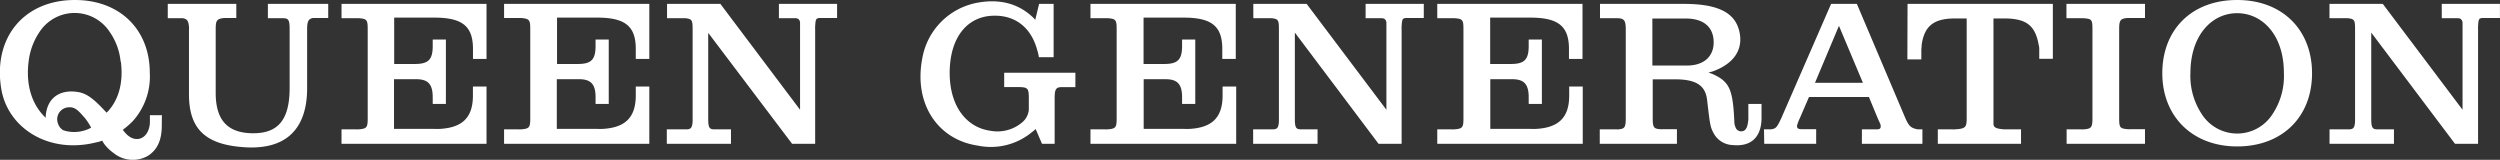
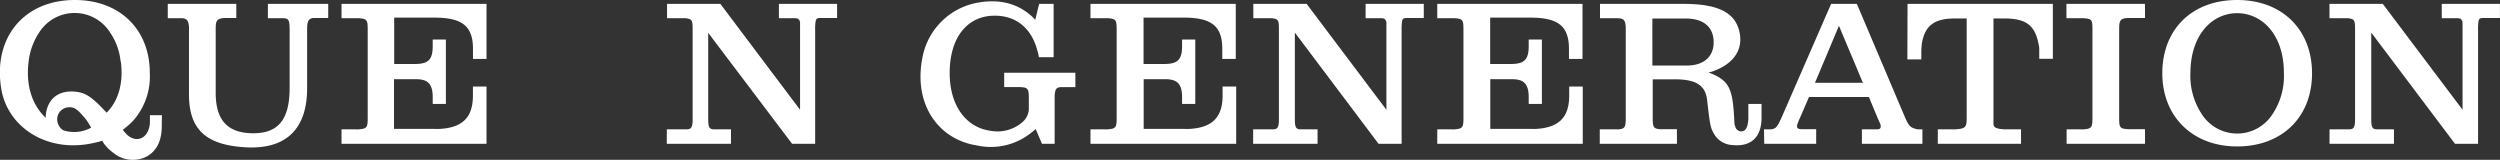
<svg xmlns="http://www.w3.org/2000/svg" viewBox="0 0 417.25 26.67">
  <rect x="0" y="0" width="417.25" height="26.67" fill="#333333" stroke="none" />
  <defs>
    <style>.cls-1{fill:#fff;}</style>
  </defs>
  <g id="圖層_2" data-name="圖層 2">
    <g id="圖層_1-2" data-name="圖層 1">
      <path class="cls-1" d="M21,22.27a3,3,0,0,0,.45.42c1.3,1,2.88.52,3.4-1.23a3.63,3.63,0,0,0,.17-1.1V19.23l2,0L27,21c0,2.52-.84,4.07-2.3,5A5.06,5.06,0,0,1,19,25.57a7.24,7.24,0,0,1-1.46-1.36,3.61,3.61,0,0,1-.48-.74,5.11,5.11,0,0,1-1,.29c-7.9,2-14.8-2.36-15.86-9C-1.17,6.28,4,0,12.49,0,20.07,0,25,5,25,12.14a11.11,11.11,0,0,1-2.85,8.09,13.86,13.86,0,0,1-1.65,1.43A4.46,4.46,0,0,0,21,22.27Zm-.87-12a10.33,10.33,0,0,0-1.78-4.88,7,7,0,0,0-11.79,0,11,11,0,0,0-1.78,4.85c-.52,4.08.62,7.32,2.85,9.42v-.32c.23-2.85,2.17-4.44,5.28-4,1.29.19,2.33.81,4.08,2.62l.68.71.13.13C19.68,16.93,20.65,14,20.17,10.29Zm-6.12,9.26c-1.17-1.39-1.69-1.68-2.59-1.62a2,2,0,0,0-1.75,2.69,2,2,0,0,0,.87,1.13,4.77,4.77,0,0,0,.94.23,5.88,5.88,0,0,0,3.73-.65A9.86,9.86,0,0,0,14.05,19.55Z" />
      <path class="cls-1" d="M28,.65H39.44V3h-2C36.17,3.14,36,3.4,36,4.89V15.51c0,4.56,2,6.7,6.19,6.73s6.15-2.2,6.15-7.58V4.89c0-1.59-.2-1.85-1.14-1.85H44.71V.65H54.78V3H52.26c-.75.13-1,.52-1,1.85v9.87c0,7-3.72,10.49-11,9.81C34,24,31.54,21.24,31.54,15.73V4.89a1.83,1.83,0,0,0,0-.46c-.12-1-.29-1.23-1-1.39H28Z" />
      <path class="cls-1" d="M57,.65H81.2V9.84H78.94l0-1.68c0-3.79-1.78-5.22-6.45-5.22h-6.7v7.74h3.43c2.24,0,3-.68,3-3V6.6h2.2V17.35h-2.2V16.22c0-2.2-.81-3-2.75-3H65.76v8.29h6.7a8.53,8.53,0,0,0,1,0c3.72-.22,5.44-1.91,5.47-5.47V14.44H81.2V24H57V21.59h2.46a1.55,1.55,0,0,0,.35,0c1.4-.1,1.56-.29,1.56-1.85V4.89c0-1.56-.13-1.75-1.46-1.85H57Z" />
-       <path class="cls-1" d="M84.13.65h24.24V9.84h-2.26l0-1.68c0-3.79-1.78-5.22-6.44-5.22h-6.7v7.74h3.43c2.24,0,3-.68,3-3V6.6h2.2V17.35h-2.2V16.22c0-2.2-.81-3-2.75-3H92.93v8.29h6.7a8.28,8.28,0,0,0,1,0c3.73-.22,5.44-1.91,5.48-5.47V14.44h2.26V24H84.13V21.59h2.46a1.55,1.55,0,0,0,.35,0c1.39-.1,1.56-.29,1.56-1.85V4.89C88.5,3.33,88.37,3.14,87,3H84.13Z" />
      <path class="cls-1" d="M111.29,21.59h3.24c.78,0,1-.26,1.07-1.33V4.89c0-1.52-.1-1.72-1.2-1.85h-3.07V.65h8.9l13.3,17.67V4.5l0-.65a.79.79,0,0,0-.39-.74,1.55,1.55,0,0,0-.35-.07H130V.65h9.71V3h-2.59c-.94,0-1,.07-1.07,1.46a1.71,1.71,0,0,0,0,.39V24h-3.85l-14-18.52V19.71c0,1.59.16,1.88,1.07,1.88H122V24H111.29Z" />
      <path class="cls-1" d="M173.43.65h2.42v8.9h-2.46a6.37,6.37,0,0,0-.26-1.13c-1-3.79-3.62-5.83-7.15-5.8-4.31,0-7.45,3.34-7.48,9.52,0,5.66,2.85,9.13,6.77,9.68a6.39,6.39,0,0,0,5.44-1.49,3.1,3.1,0,0,0,1-2V16.41c0-1.75-.16-1.88-2-1.88l-2.11,0V12.14l11.88,0v2.4h-2.23c-1,0-1.23.32-1.23,1.87V24h-2.11l-1.06-2.47a5.57,5.57,0,0,1-.65.55,10.75,10.75,0,0,1-9.07,2.21c-6.63-1-10.68-7-9.19-14.6a11.43,11.43,0,0,1,9-9.2c3.92-.77,7.06.13,9.45,2.4a5.36,5.36,0,0,1,.39.42Z" />
      <path class="cls-1" d="M182,.65h24.25V9.84H204l0-1.68c0-3.79-1.78-5.22-6.44-5.22h-6.7v7.74h3.43c2.23,0,3-.68,3-3V6.6h2.2V17.35h-2.2V16.22c0-2.2-.81-3-2.76-3h-3.65v8.29h6.7a8.36,8.36,0,0,0,1,0c3.72-.22,5.44-1.91,5.47-5.47V14.44h2.27V24H182V21.59h2.46a1.59,1.59,0,0,0,.36,0c1.39-.1,1.55-.29,1.55-1.85V4.89c0-1.56-.13-1.75-1.46-1.85H182Z" />
      <path class="cls-1" d="M209.15,21.59h3.24c.77,0,1-.26,1.06-1.33V4.89c0-1.52-.09-1.72-1.19-1.85h-3.08V.65h8.9l13.31,17.67V4.5l0-.65a.83.83,0,0,0-.39-.74,1.53,1.53,0,0,0-.36-.07h-2.72V.65h9.71V3H235c-.94,0-1,.07-1.07,1.46a1.71,1.71,0,0,0,0,.39V24h-3.85L216.11,5.44V19.71c0,1.59.16,1.88,1.07,1.88h2.72V24H209.15Z" />
      <path class="cls-1" d="M239.88.65h24.24V9.84h-2.26l0-1.68c0-3.79-1.79-5.22-6.45-5.22h-6.7v7.74h3.43c2.24,0,3-.68,3-3V6.6h2.2V17.35h-2.2V16.22c0-2.2-.81-3-2.75-3h-3.66v8.29h6.7a8.53,8.53,0,0,0,1,0c3.72-.22,5.44-1.91,5.47-5.47V14.44h2.26V24H239.88V21.59h2.46a1.55,1.55,0,0,0,.35,0c1.4-.1,1.56-.29,1.56-1.85V4.89c0-1.56-.13-1.75-1.46-1.85h-2.91Z" />
      <path class="cls-1" d="M267,21.59h2.82a1,1,0,0,0,.32,0c1-.1,1.2-.32,1.2-1.85V4.89c0-1.52-.29-1.85-1.49-1.85h-2.81V.65h14.05c5.79,0,8.35,1.55,9.13,4.3.87,3.08-.65,5.67-4.47,7a5.5,5.5,0,0,0-.58.16c.16.07.35.13.55.2,2.94,1.29,3.52,2.52,3.75,8.25a2.15,2.15,0,0,0,.16.59,1,1,0,0,0,.94.77c.71,0,1.1-.45,1.23-2V17.35H294v2.3c0,3.27-1.78,4.86-4.79,4.56a3.74,3.74,0,0,1-3.11-1.81c-.65-1.16-.68-1.39-1.17-5.6-.25-2.46-1.71-3.56-5.37-3.56h-3.72v6.47c0,1.53.16,1.78,1.23,1.85a1.23,1.23,0,0,0,.35,0h2.46V24H267Zm8.78-10.65h5.76c2.91,0,4.53-1.59,4.47-4s-1.65-3.85-4.66-3.85h-5.57Z" />
      <path class="cls-1" d="M294.41,21.59h.81l.35,0c.84-.13,1-.32,1.72-1.85L305.61.65h4.3L318,19.71c.55,1.24.87,1.56,1.65,1.78a2.51,2.51,0,0,0,.45.1h.75V24H310.75V21.59h2.43c.65,0,.78-.19.68-.81l-.48-1.07-1.46-3.52h-10l-1.52,3.52a7.62,7.62,0,0,0-.35.85c-.29.71-.07,1,.61,1h2.46V24h-8.67Zm16.51-7.77-4-9.51-4,9.51Z" />
      <path class="cls-1" d="M318.37.65h24.25V9.81h-2.27V8.25a2.92,2.92,0,0,0-.1-.8c-.58-3.24-2.1-4.37-5.76-4.37l-1.78,0V20.72l0,.06c.1.52.46.71,1.82.81h2.78V24H323.42V21.59h2.46a1.46,1.46,0,0,0,.36,0c1.78-.1,2-.32,2-1.85V3.08h-1.94c-3.56,0-5.11,1.26-5.57,4.37,0,.32-.06.67-.06,1V9.91h-2.33Z" />
      <path class="cls-1" d="M344.89.65H358V3h-2.88c-1.23.1-1.43.36-1.43,1.85V19.71c0,1.59.13,1.75,1.43,1.85a1.12,1.12,0,0,0,.32,0H358V24H344.92V21.59h2.46a1.59,1.59,0,0,0,.36,0c1.29-.1,1.49-.29,1.49-1.85V4.89c0-1.62-.1-1.75-1.52-1.85h-2.82Z" />
      <path class="cls-1" d="M373.38,0c7.61,0,12.53,5.05,12.5,12.3s-5,12.14-12.5,12.14-12.53-5.05-12.49-12.3S365.84,0,373.38,0Zm-5.89,19.07a7,7,0,0,0,11.78,0,11.45,11.45,0,0,0,1.91-6.93c0-6.28-3.59-9.94-7.8-9.94s-7.77,3.66-7.8,9.94A11.59,11.59,0,0,0,367.49,19.07Z" />
      <path class="cls-1" d="M388.8,21.59H392c.77,0,1-.26,1.06-1.33V4.89c0-1.52-.09-1.72-1.19-1.85h-3.08V.65h8.9L411,18.32V4.5l0-.65a.83.83,0,0,0-.39-.74,1.53,1.53,0,0,0-.36-.07h-2.72V.65h9.71V3h-2.59c-.94,0-1,.07-1.06,1.46a1.29,1.29,0,0,0,0,.39V24h-3.85L395.76,5.44V19.71c0,1.59.16,1.88,1.07,1.88h2.72V24H388.8Z" />
    </g>
  </g>
</svg>